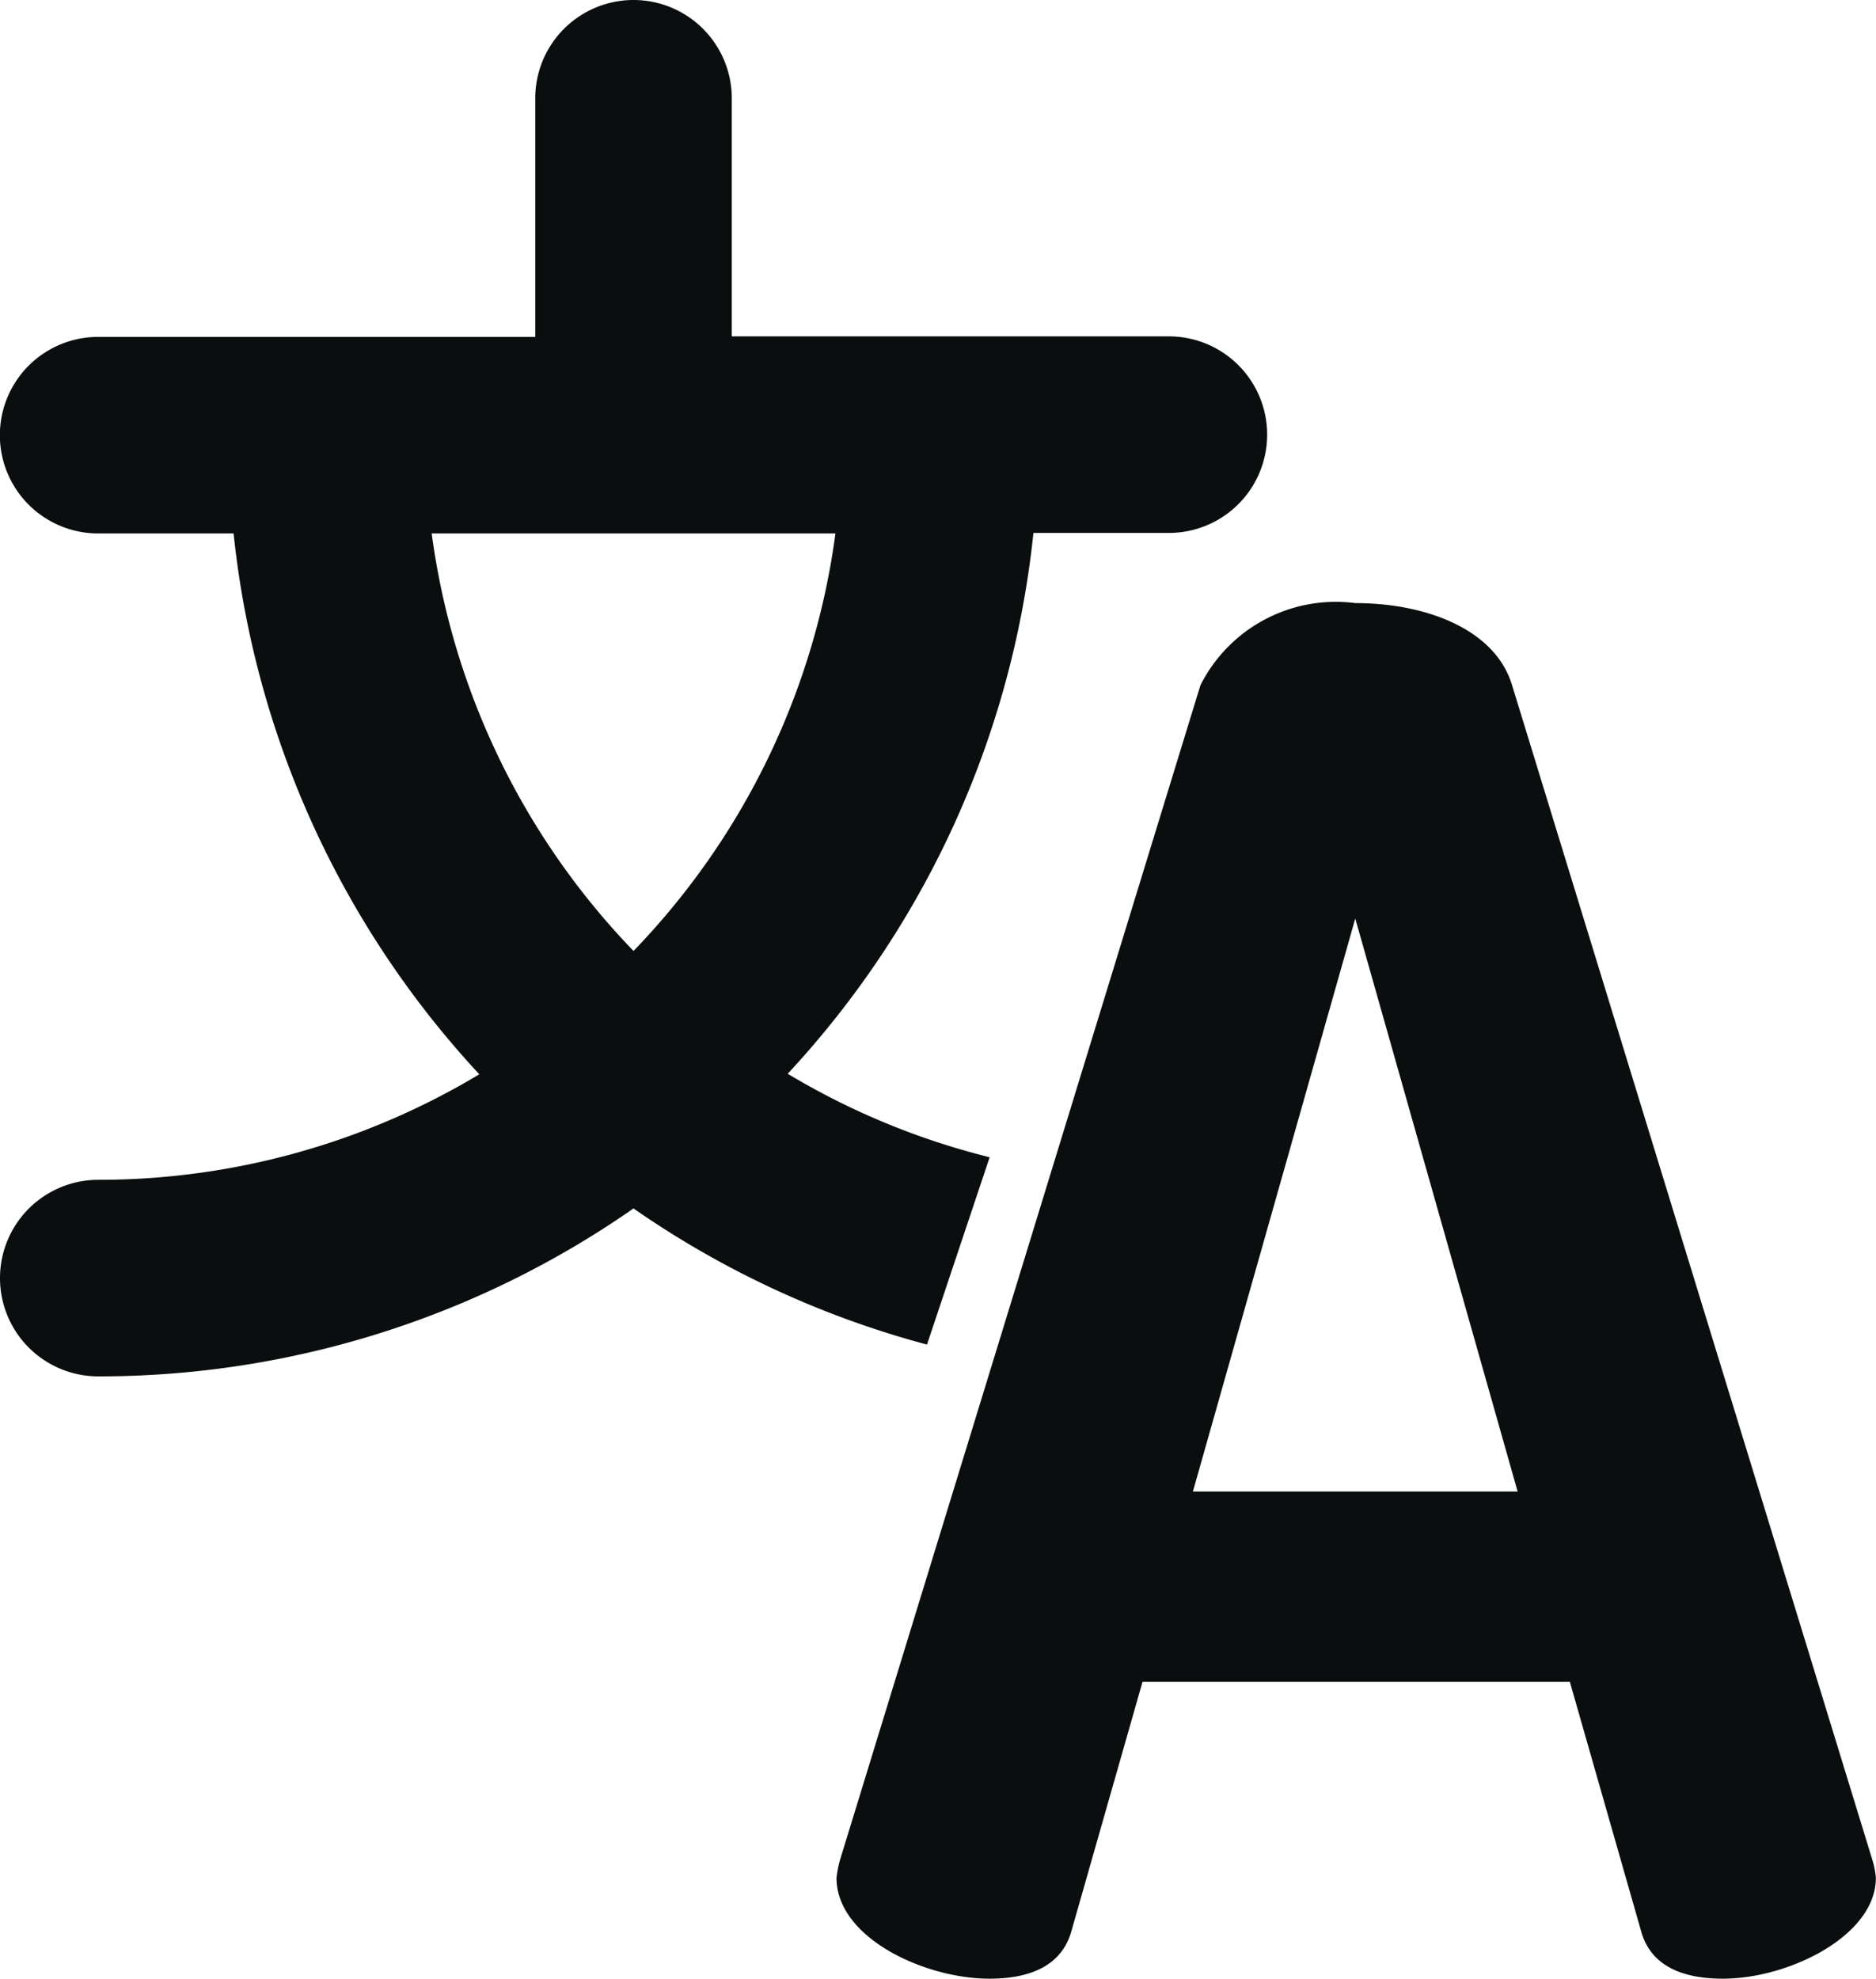
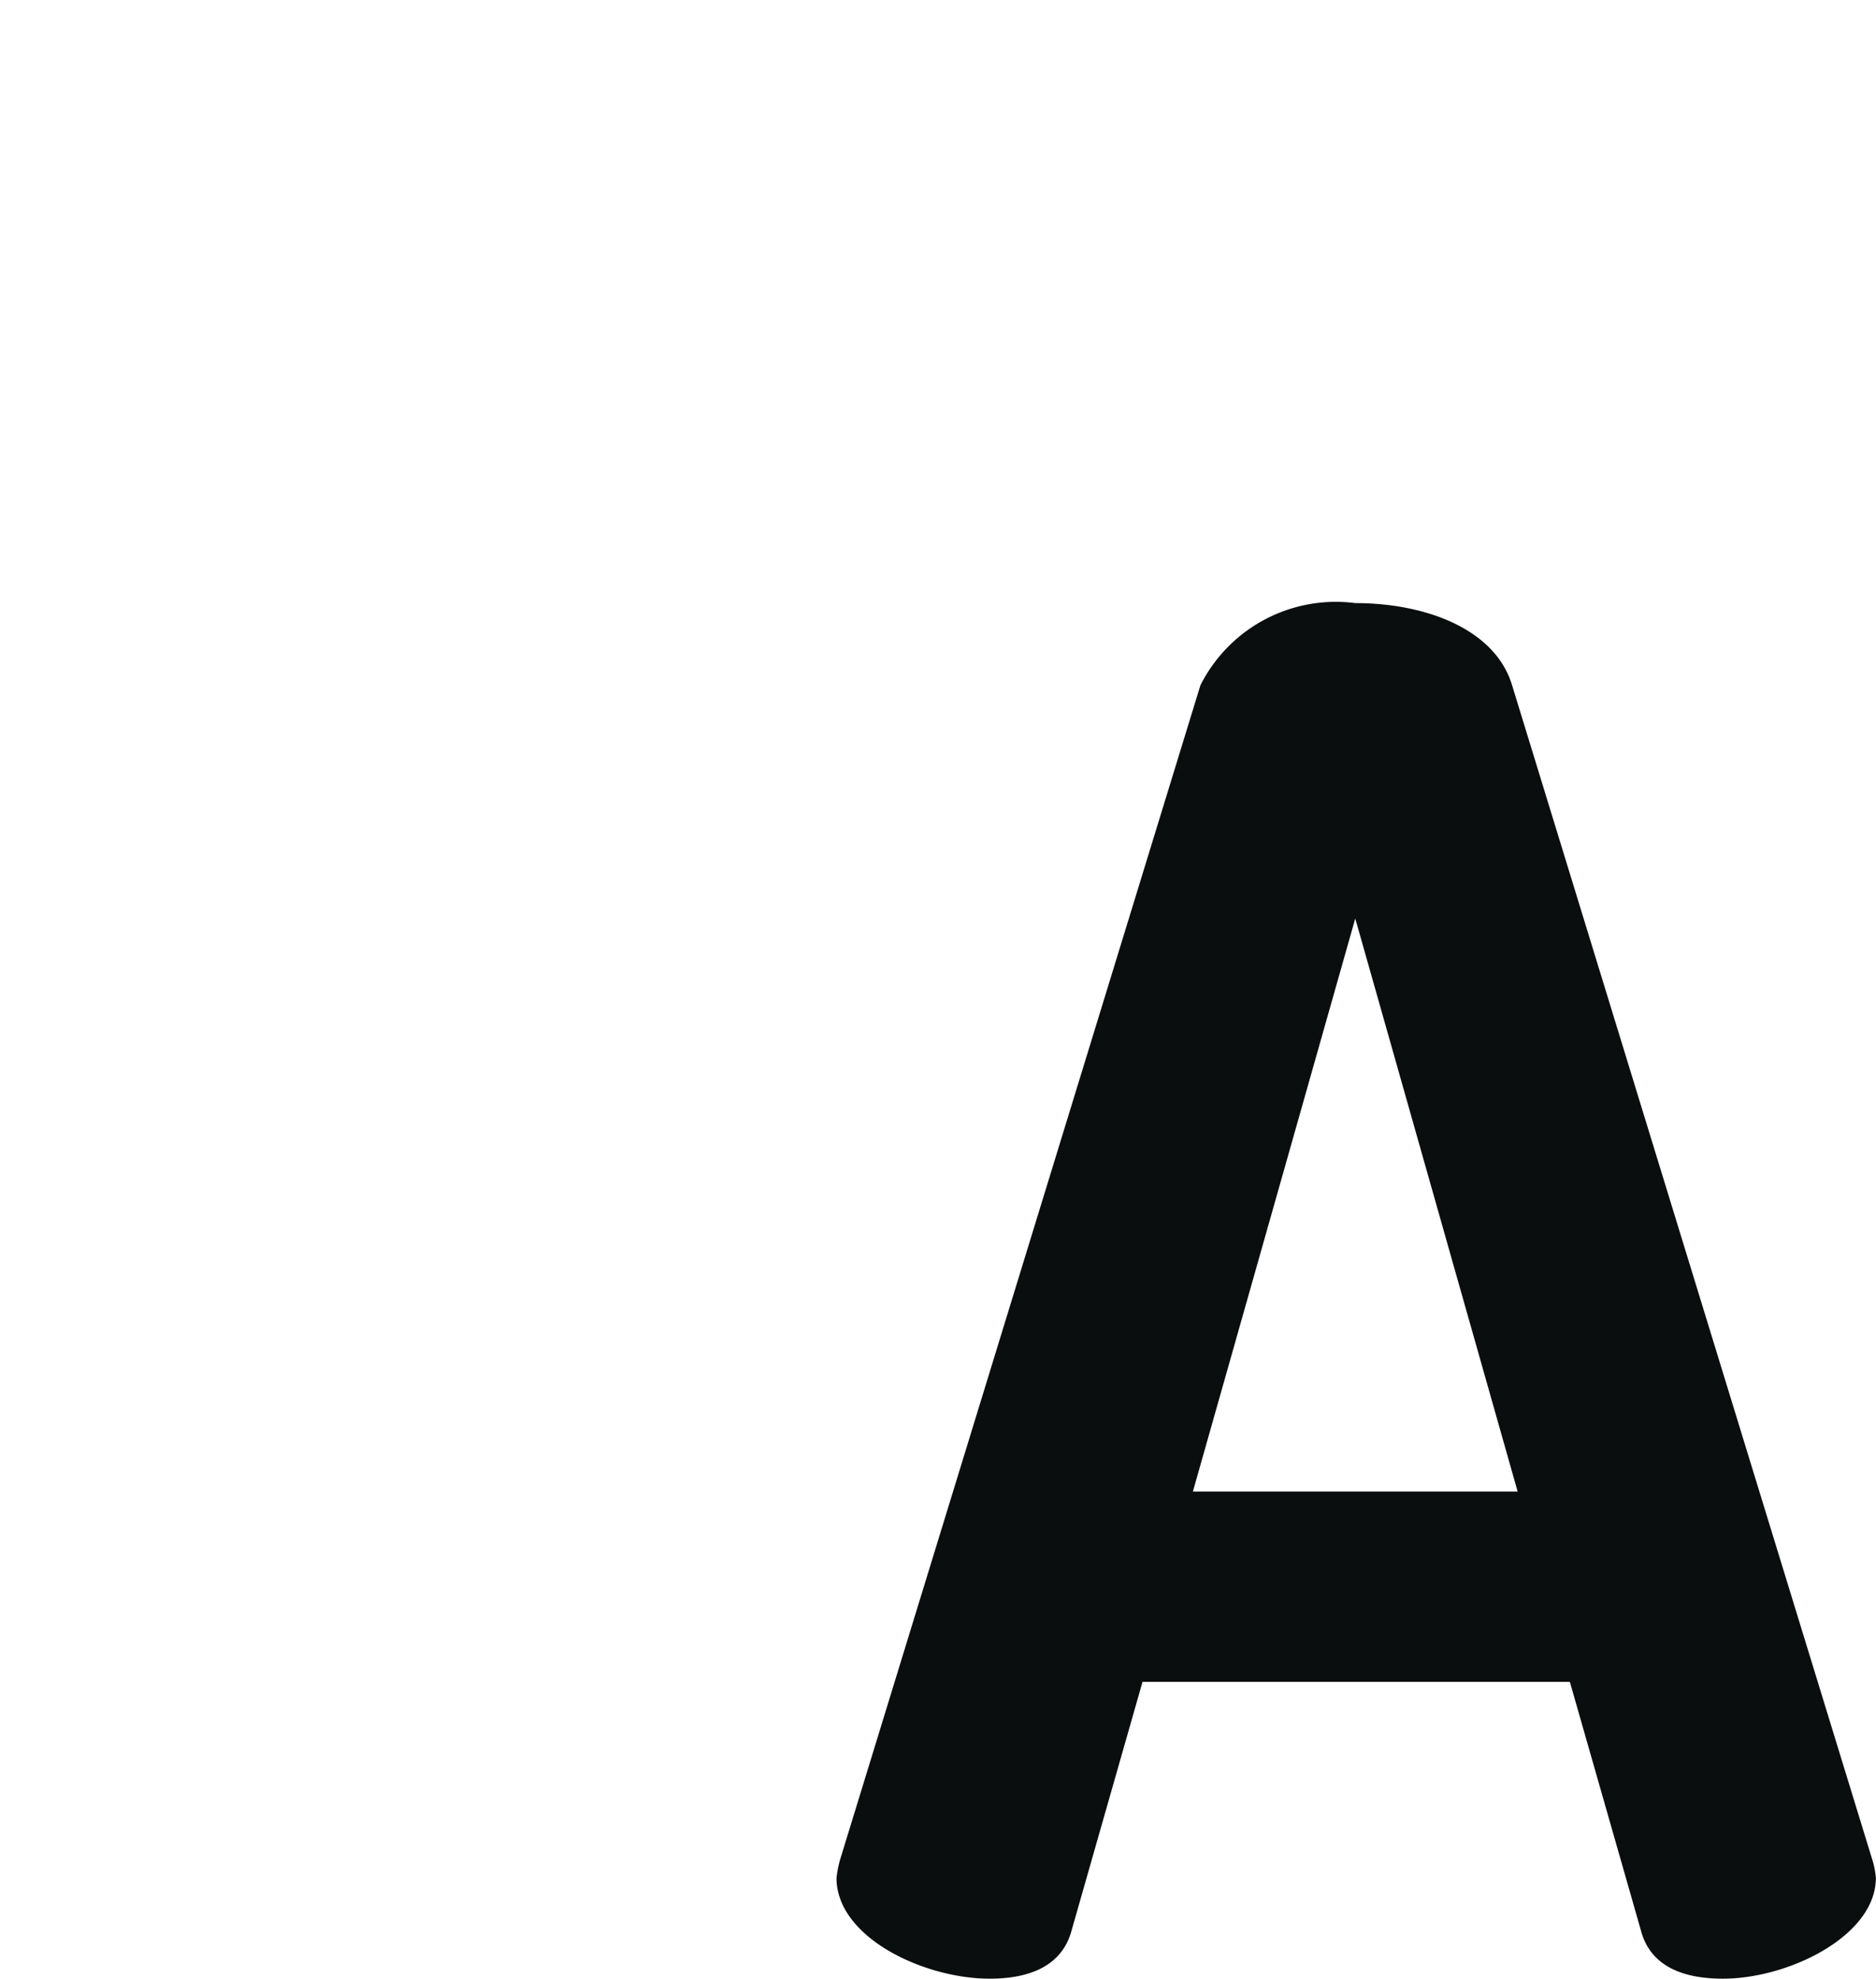
<svg xmlns="http://www.w3.org/2000/svg" width="14.223" height="15" viewBox="0 0 14.223 15">
  <g id="Language_Assistance" data-name="Language Assistance" transform="translate(-801.02 -348.355)">
    <path id="Path_11128" data-name="Path 11128" d="M878.067,400.8c-.127-.424-.651-.623-1.189-.623a1.149,1.149,0,0,0-1.174.623l-2.731,8.9a.822.822,0,0,0-.028.141c0,.453.665.764,1.16.764.311,0,.552-.1.623-.368l.537-1.882h3.24l.538,1.882c.07.269.311.368.622.368.5,0,1.16-.325,1.16-.764a.625.625,0,0,0-.028-.141Zm-2.42,6.112,1.231-4.344,1.231,4.344Zm0,0" transform="translate(-65.583 -47.25)" fill="#0b0e0e" />
-     <path id="Path_11129" data-name="Path 11129" d="M808.523,357.128a5.606,5.606,0,0,1-1.531-.633,7.1,7.1,0,0,0,1.863-4.1h1.027a.745.745,0,0,0,0-1.49h-3.314V349.1a.745.745,0,1,0-1.49,0v1.809h-3.314a.745.745,0,0,0,0,1.49h1.027a7.105,7.105,0,0,0,1.863,4.1,5.608,5.608,0,0,1-2.889.8.745.745,0,0,0,0,1.49,7.085,7.085,0,0,0,4.058-1.273,7.11,7.11,0,0,0,2.225,1.032Zm-4.23-4.729h3.061a5.624,5.624,0,0,1-1.531,3.165A5.626,5.626,0,0,1,804.293,352.4Z" transform="translate(0)" fill="#0b0e0e" />
  </g>
</svg>